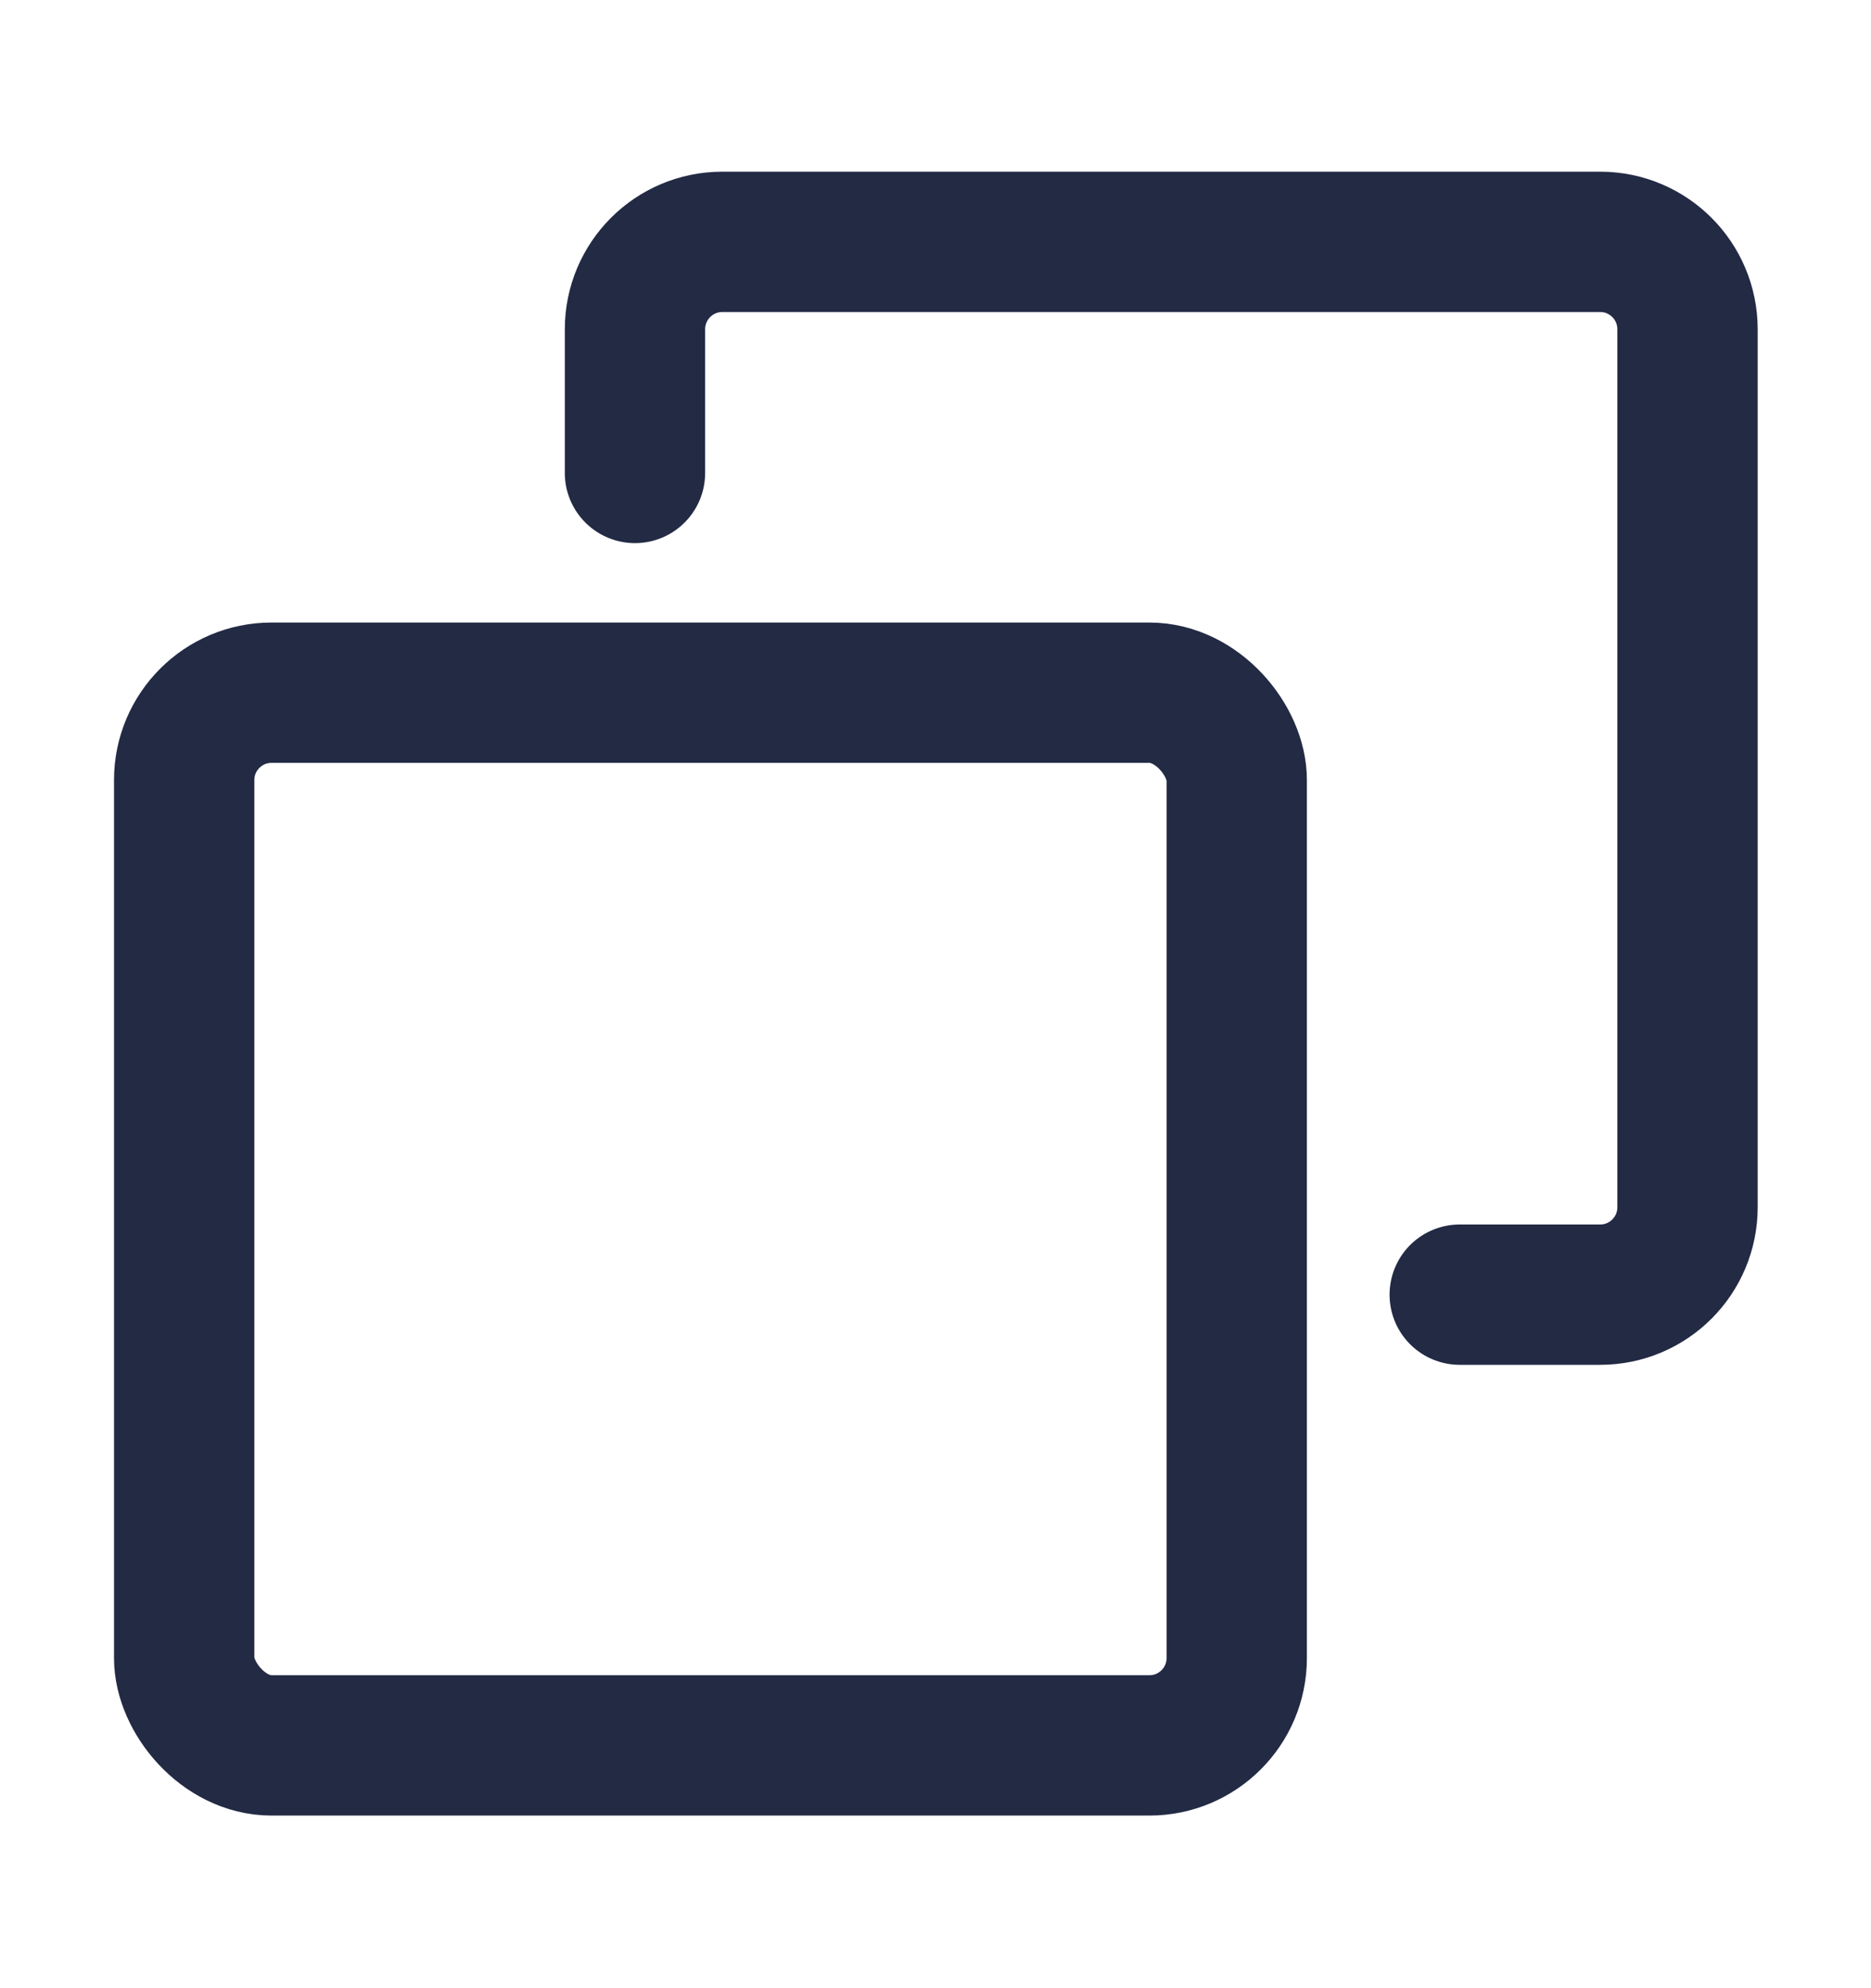
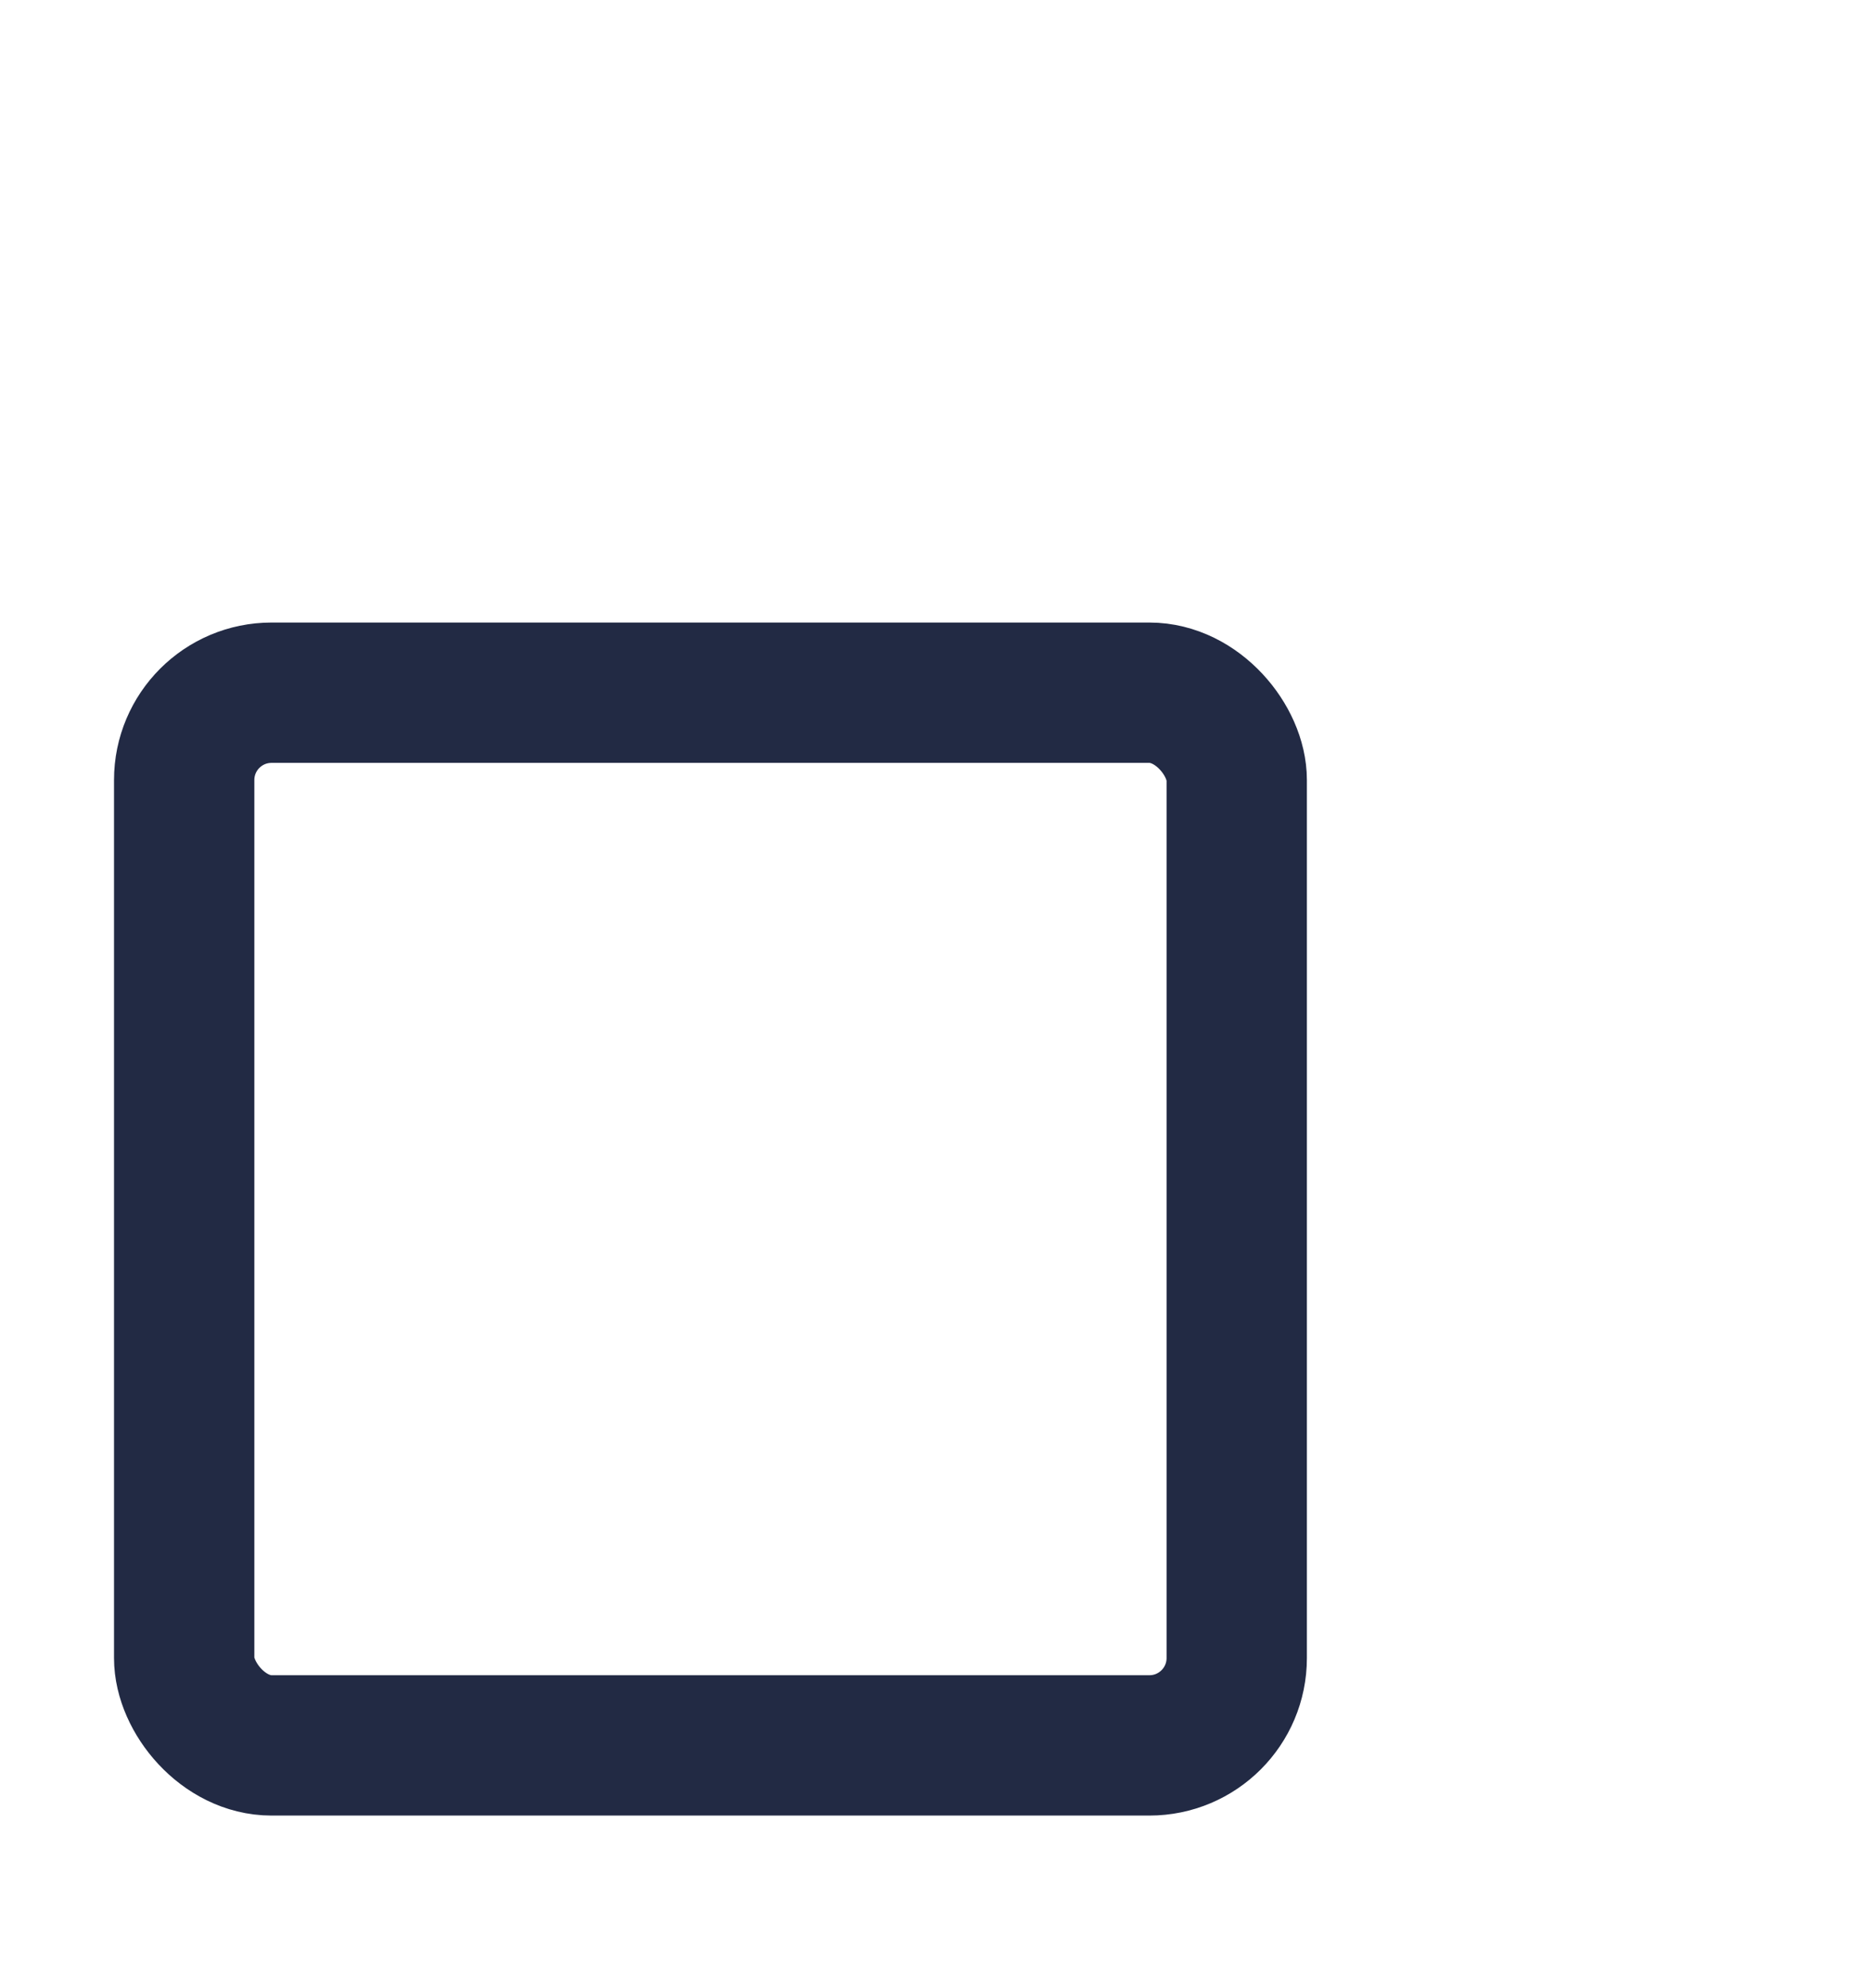
<svg xmlns="http://www.w3.org/2000/svg" width="16" height="17" viewBox="0 0 16 17" fill="none">
  <g id="ic_copy">
    <rect id="Rectangle 435" x="1.575" y="5.923" width="9.001" height="9.001" rx="0.747" stroke="#222A44" stroke-width="1.2" />
-     <path id="Rectangle 437" d="M12.483 11.07H13.684C14.097 11.07 14.431 10.735 14.431 10.322V2.816C14.431 2.403 14.097 2.068 13.684 2.068H6.177C5.764 2.068 5.43 2.403 5.43 2.816L5.43 4.044" stroke="#222A44" stroke-width="1.2" stroke-linecap="round" />
  </g>
</svg>